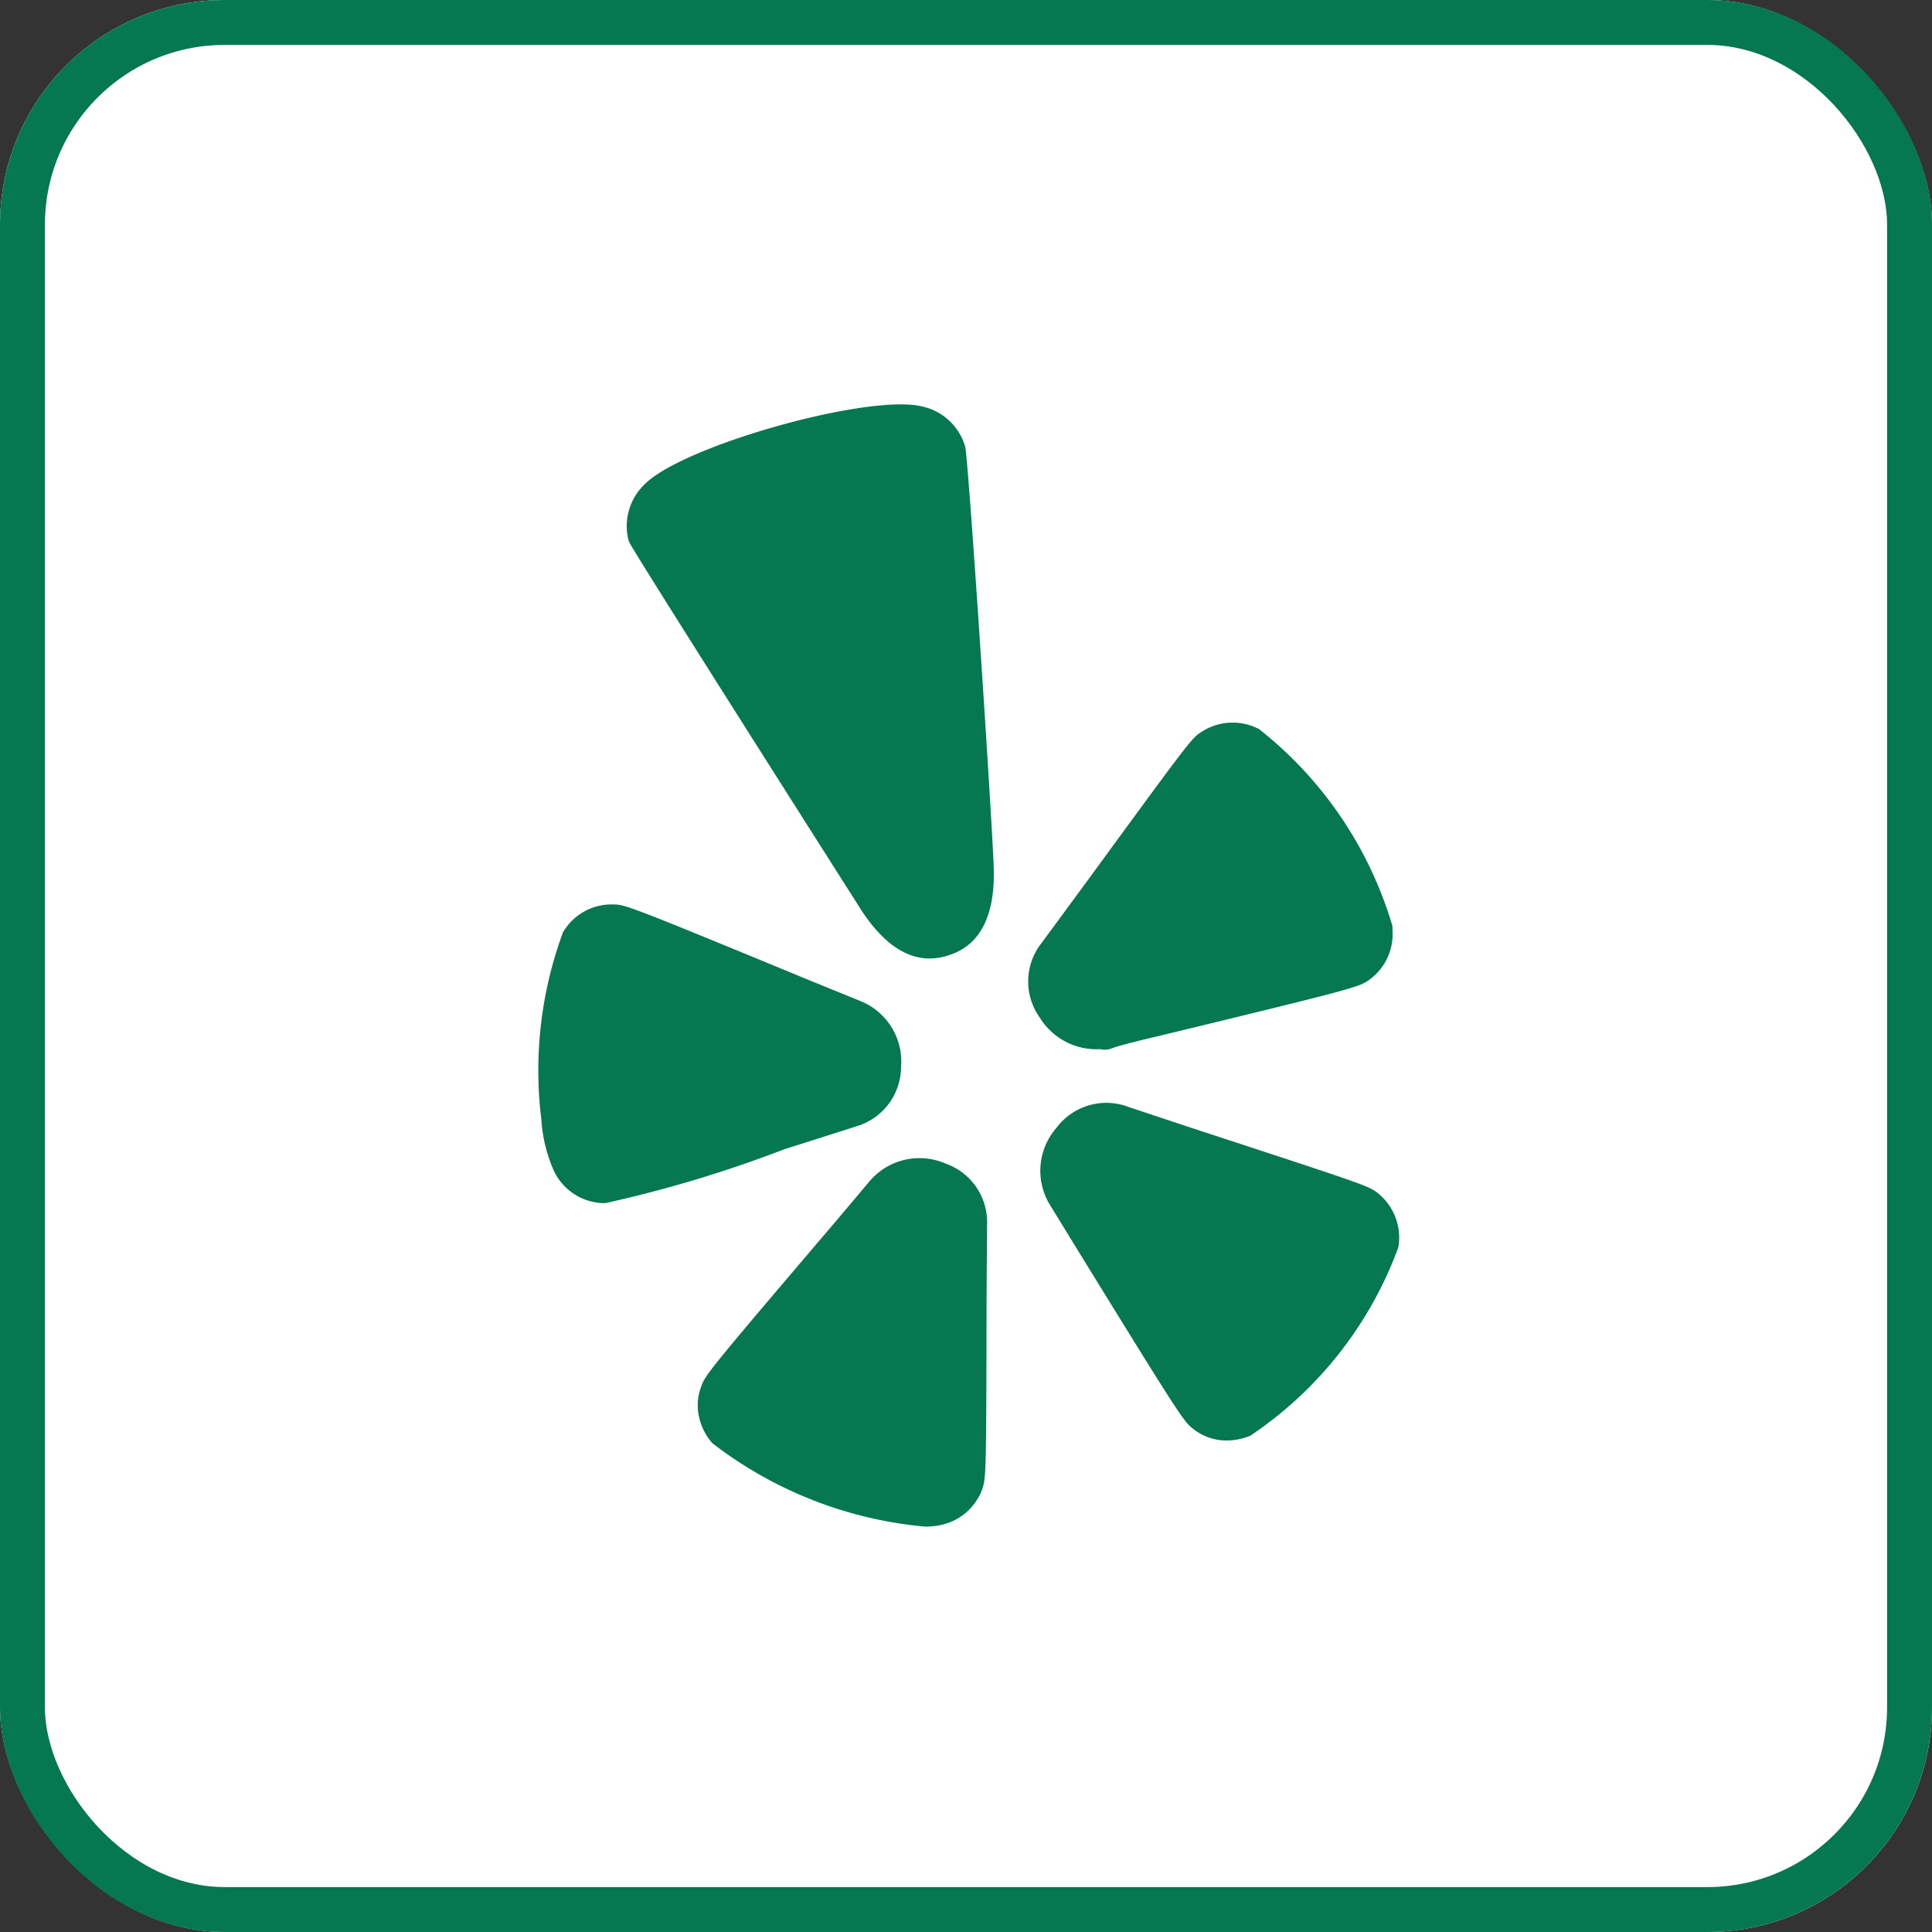
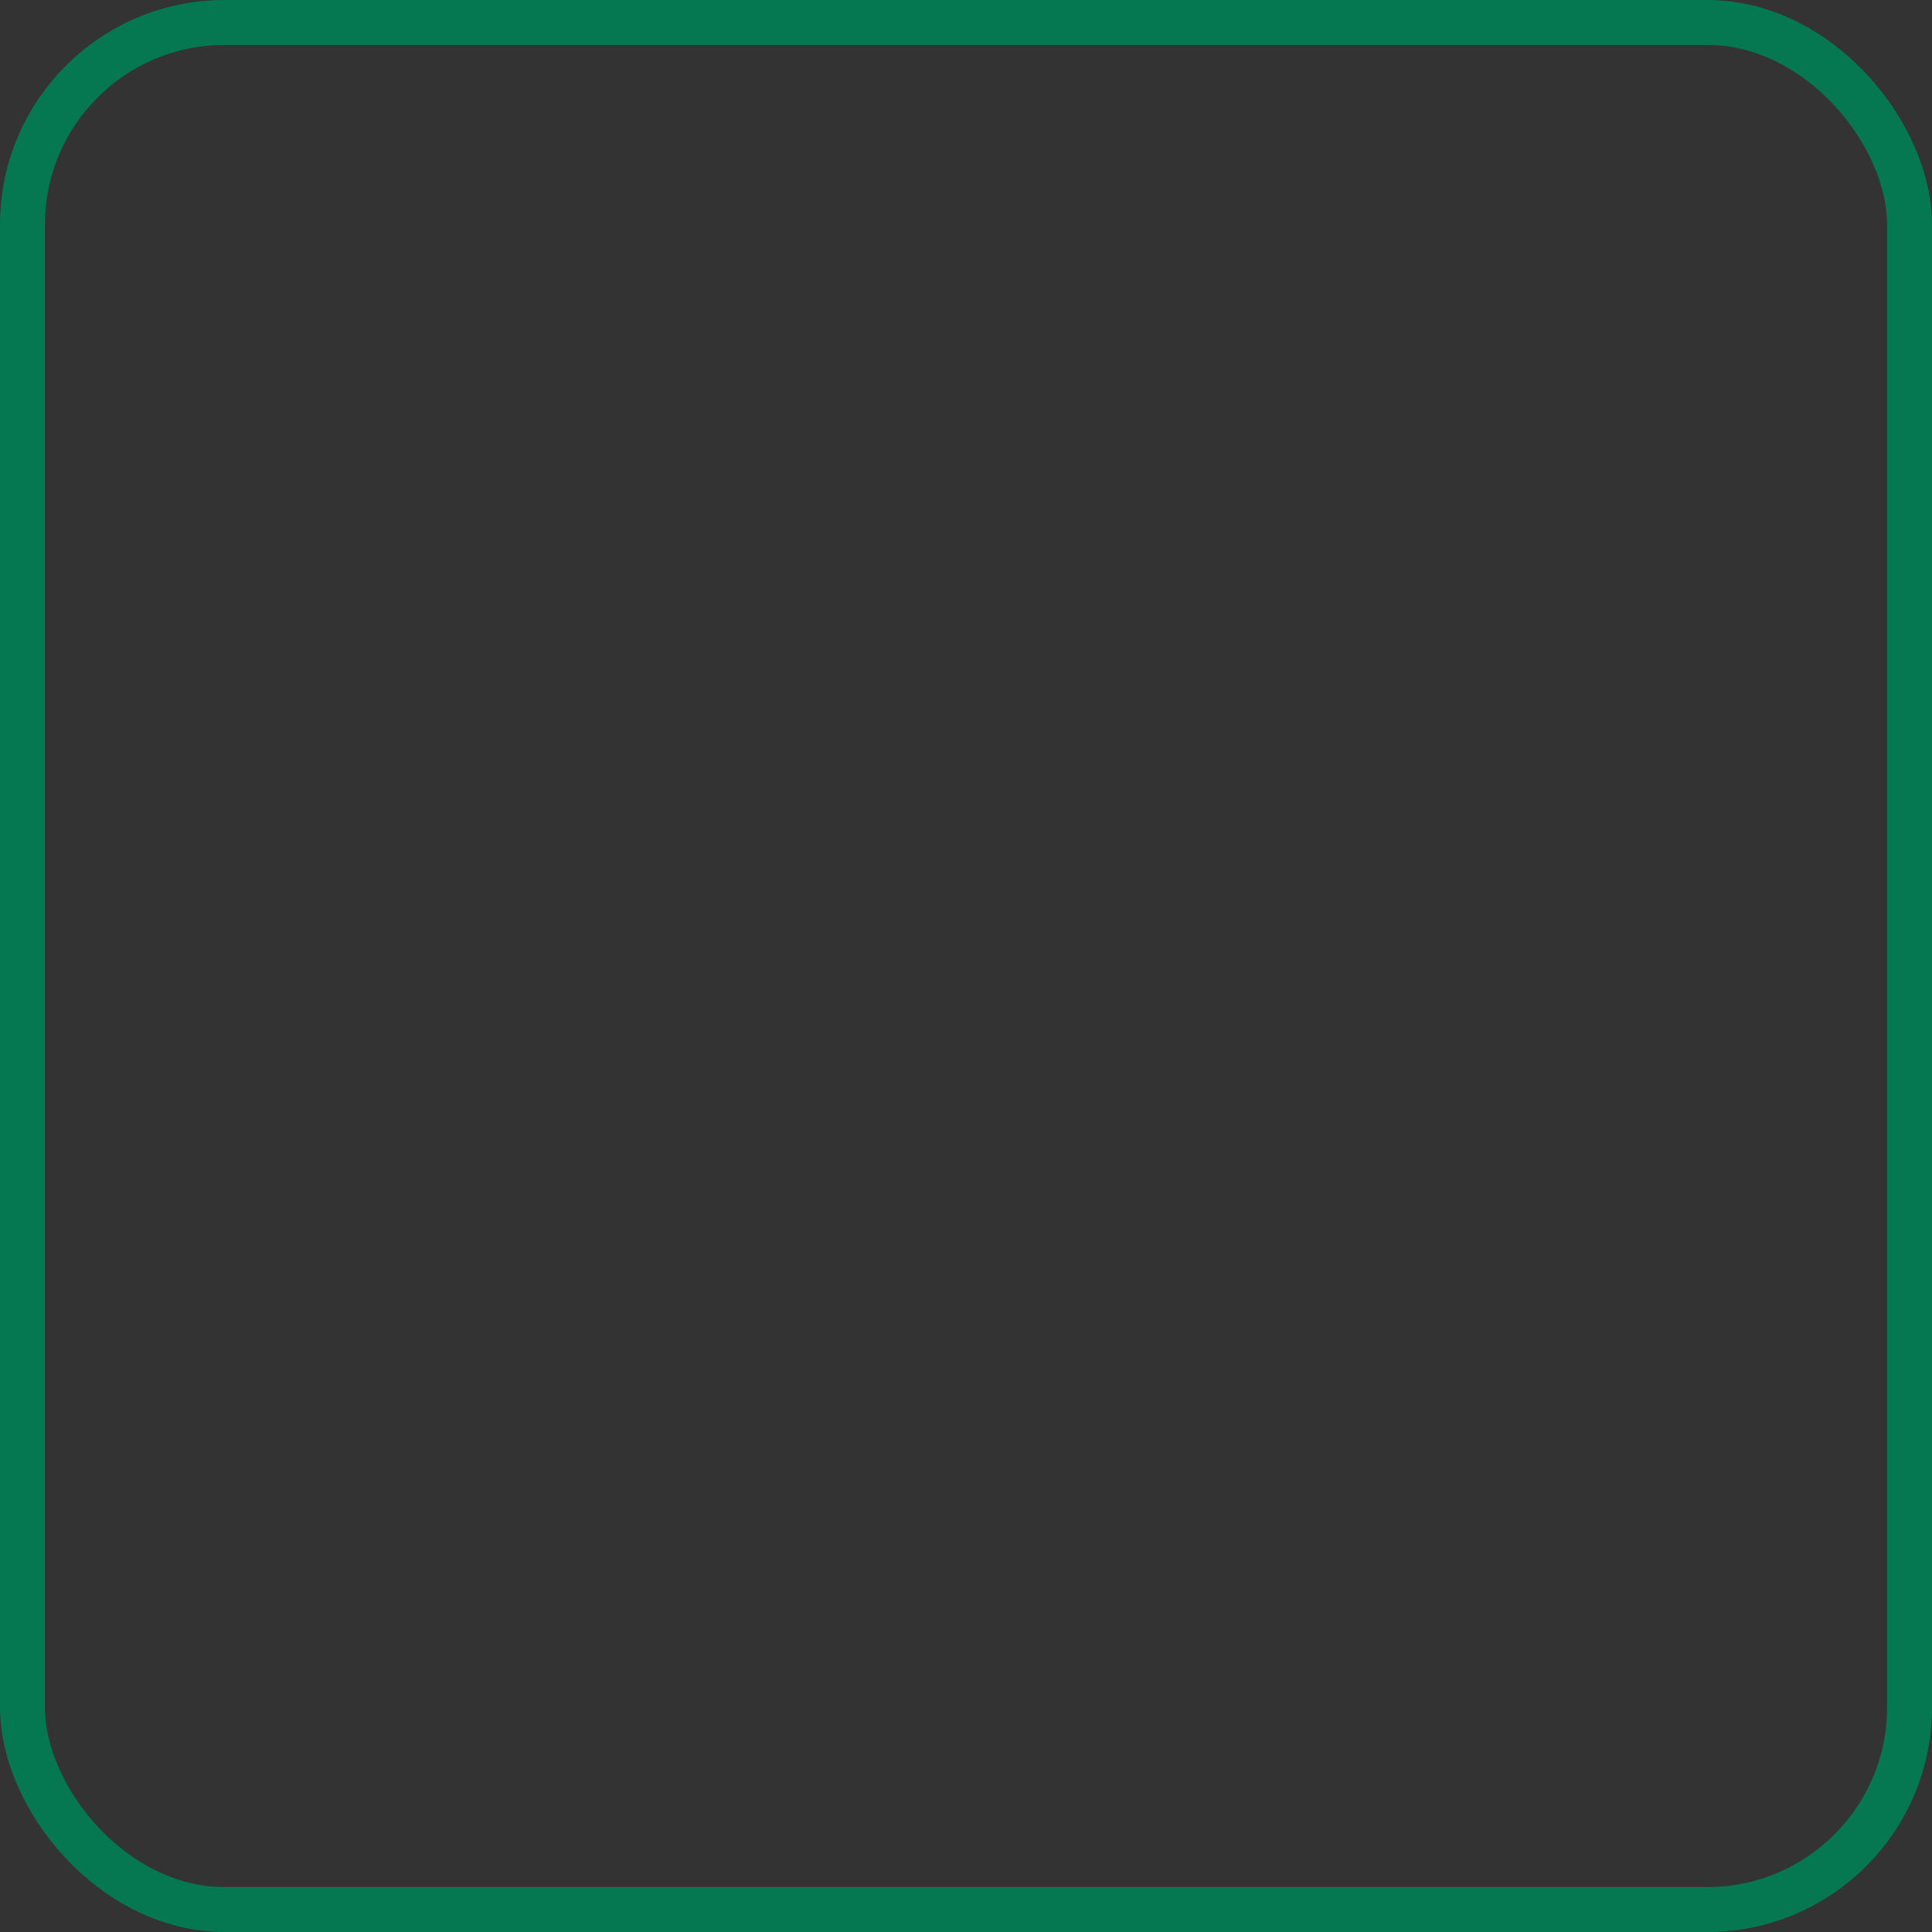
<svg xmlns="http://www.w3.org/2000/svg" width="43" height="43" viewBox="0 0 43 43">
  <rect x="0" y="0" width="43" height="43" fill="#333333" stroke="none" />
  <g id="Group_17260" data-name="Group 17260" transform="translate(-821 -4918)">
    <g id="Group_17247" data-name="Group 17247" transform="translate(235)">
      <g id="Rectangle_1187" data-name="Rectangle 1187" transform="translate(586 4918)" fill="#fff" stroke="#057852" stroke-width="1">
-         <rect width="43" height="43" rx="5" stroke="none" />
        <rect x="0.5" y="0.5" width="42" height="42" rx="4.5" fill="none" />
      </g>
    </g>
    <g id="Group_17244" data-name="Group 17244" transform="translate(773.122 4927)">
-       <path id="Path_5113" data-name="Path 5113" d="M66.932,16.07a1.382,1.382,0,0,0,1-1.318,1.45,1.45,0,0,0-.892-1.467l-1.129-.46c-4.1-1.692-4.118-1.692-4.387-1.695a1.249,1.249,0,0,0-1.116.621v0a8.882,8.882,0,0,0-.481,4.168,3.336,3.336,0,0,0,.284,1.152,1.258,1.258,0,0,0,1.062.706c.029,0,.055,0,.082,0a27.927,27.927,0,0,0,3.985-1.2C66.485,16.214,66.823,16.107,66.932,16.07Zm1.977.821a1.456,1.456,0,0,0-1.669.39s-.709.843-.781.926l-.01.012c-2.87,3.368-2.877,3.39-2.967,3.649a1.152,1.152,0,0,0-.068.531,1.318,1.318,0,0,0,.315.719,9.079,9.079,0,0,0,4.734,1.859,1.648,1.648,0,0,0,.273-.02,1.266,1.266,0,0,0,1-.8.034.034,0,0,1,0-.007c.088-.252.093-.267.1-4.23,0,0,.009-1.582.011-1.667A1.383,1.383,0,0,0,68.909,16.892Zm9.634.663c-.215-.161-.223-.167-3.991-1.4,0,0-1.44-.476-1.578-.525h0a1.387,1.387,0,0,0-1.586.477,1.453,1.453,0,0,0-.14,1.714l.636,1.036c2.317,3.764,2.345,3.786,2.556,3.951a1.19,1.19,0,0,0,.741.254,1.394,1.394,0,0,0,.526-.107A8.617,8.617,0,0,0,79,18.763,1.266,1.266,0,0,0,78.543,17.555Zm-6.161-3.2a.391.391,0,0,0,.085.009.415.415,0,0,0,.148-.027c.182-.069.563-.162,1.169-.306h0c4.286-1.038,4.315-1.057,4.55-1.209a1.255,1.255,0,0,0,.535-1.138q0-.037,0-.073A8.723,8.723,0,0,0,75.9,7.227a1.267,1.267,0,0,0-1.277.06c-.227.147-.227.147-2.576,3.36,0,0-.946,1.286-.991,1.346a1.38,1.38,0,0,0-.037,1.653A1.481,1.481,0,0,0,72.382,14.35ZM69.361.946a1.278,1.278,0,0,0-.962-.9c-1.184-.291-5.342.875-6.182,1.741a1.289,1.289,0,0,0-.355,1.22.442.442,0,0,0,.027.072c.117.243,3.927,6.24,5.088,8.066.487.791,1.022,1.188,1.59,1.188a1.324,1.324,0,0,0,.409-.067c.729-.22,1.071-.908,1.016-2.045-.062-1.432-.551-8.835-.63-9.275Z" transform="translate(0 0)" fill="#057852" />
-     </g>
+       </g>
  </g>
</svg>